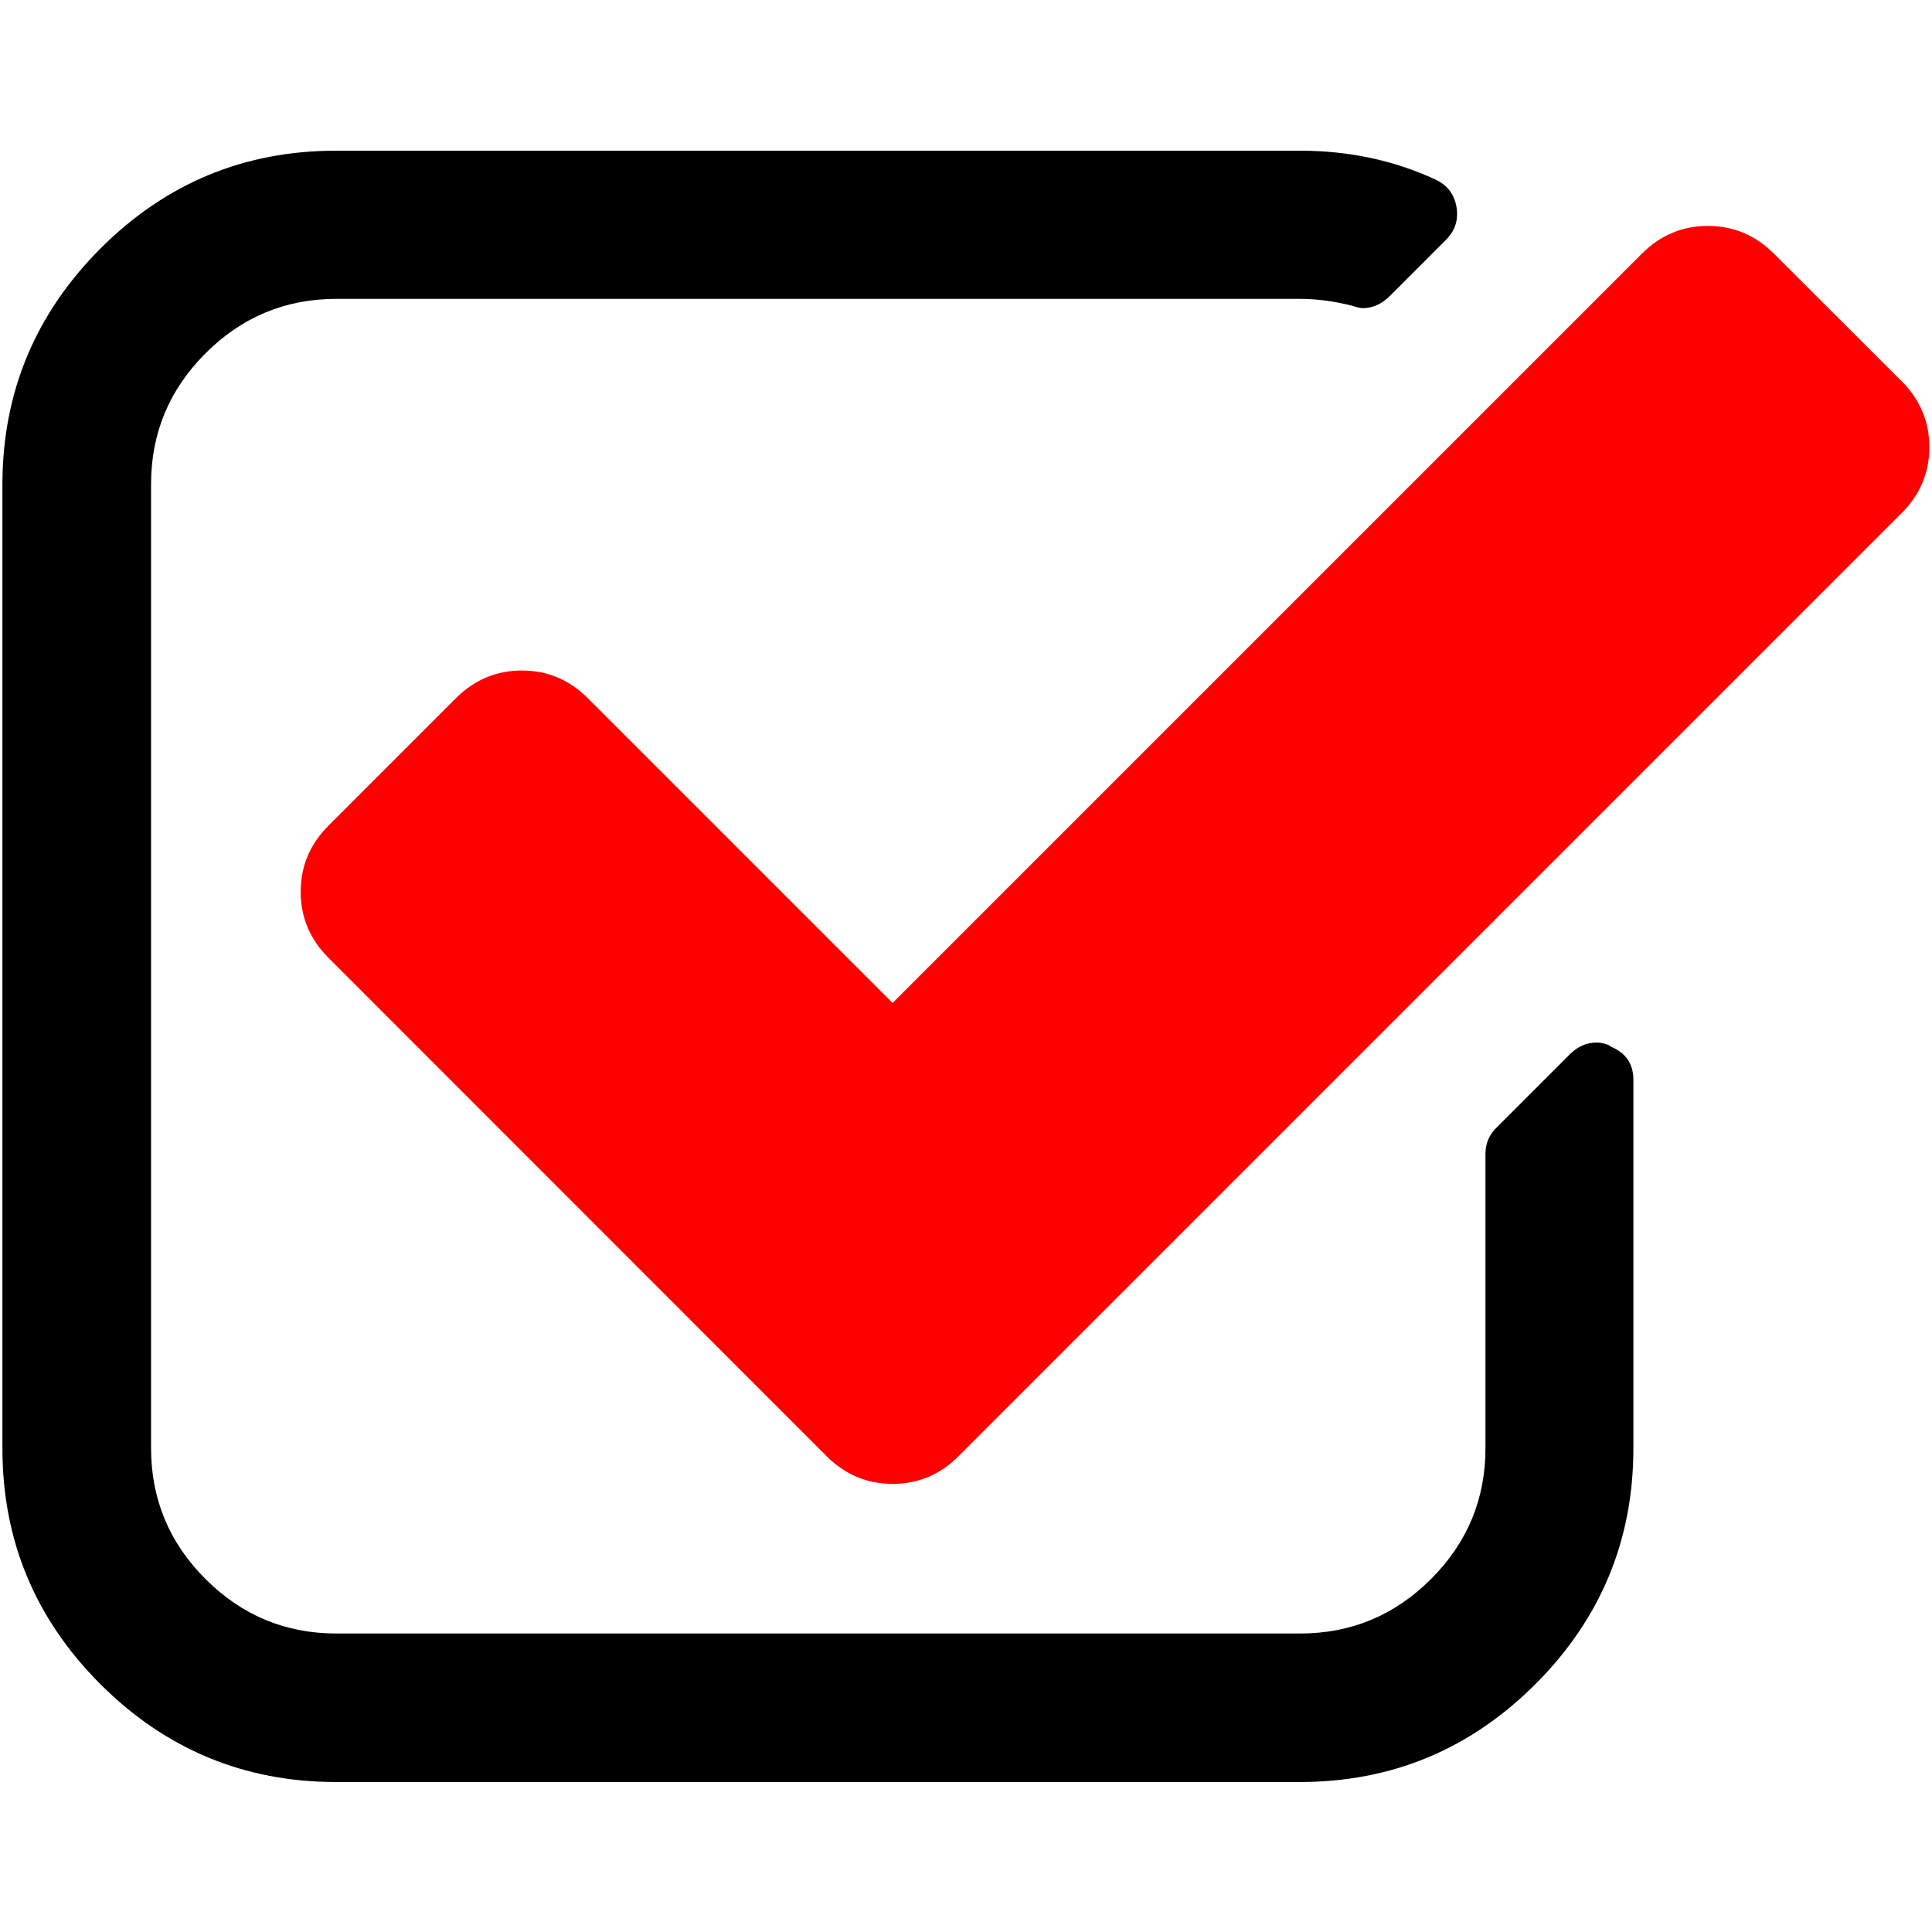
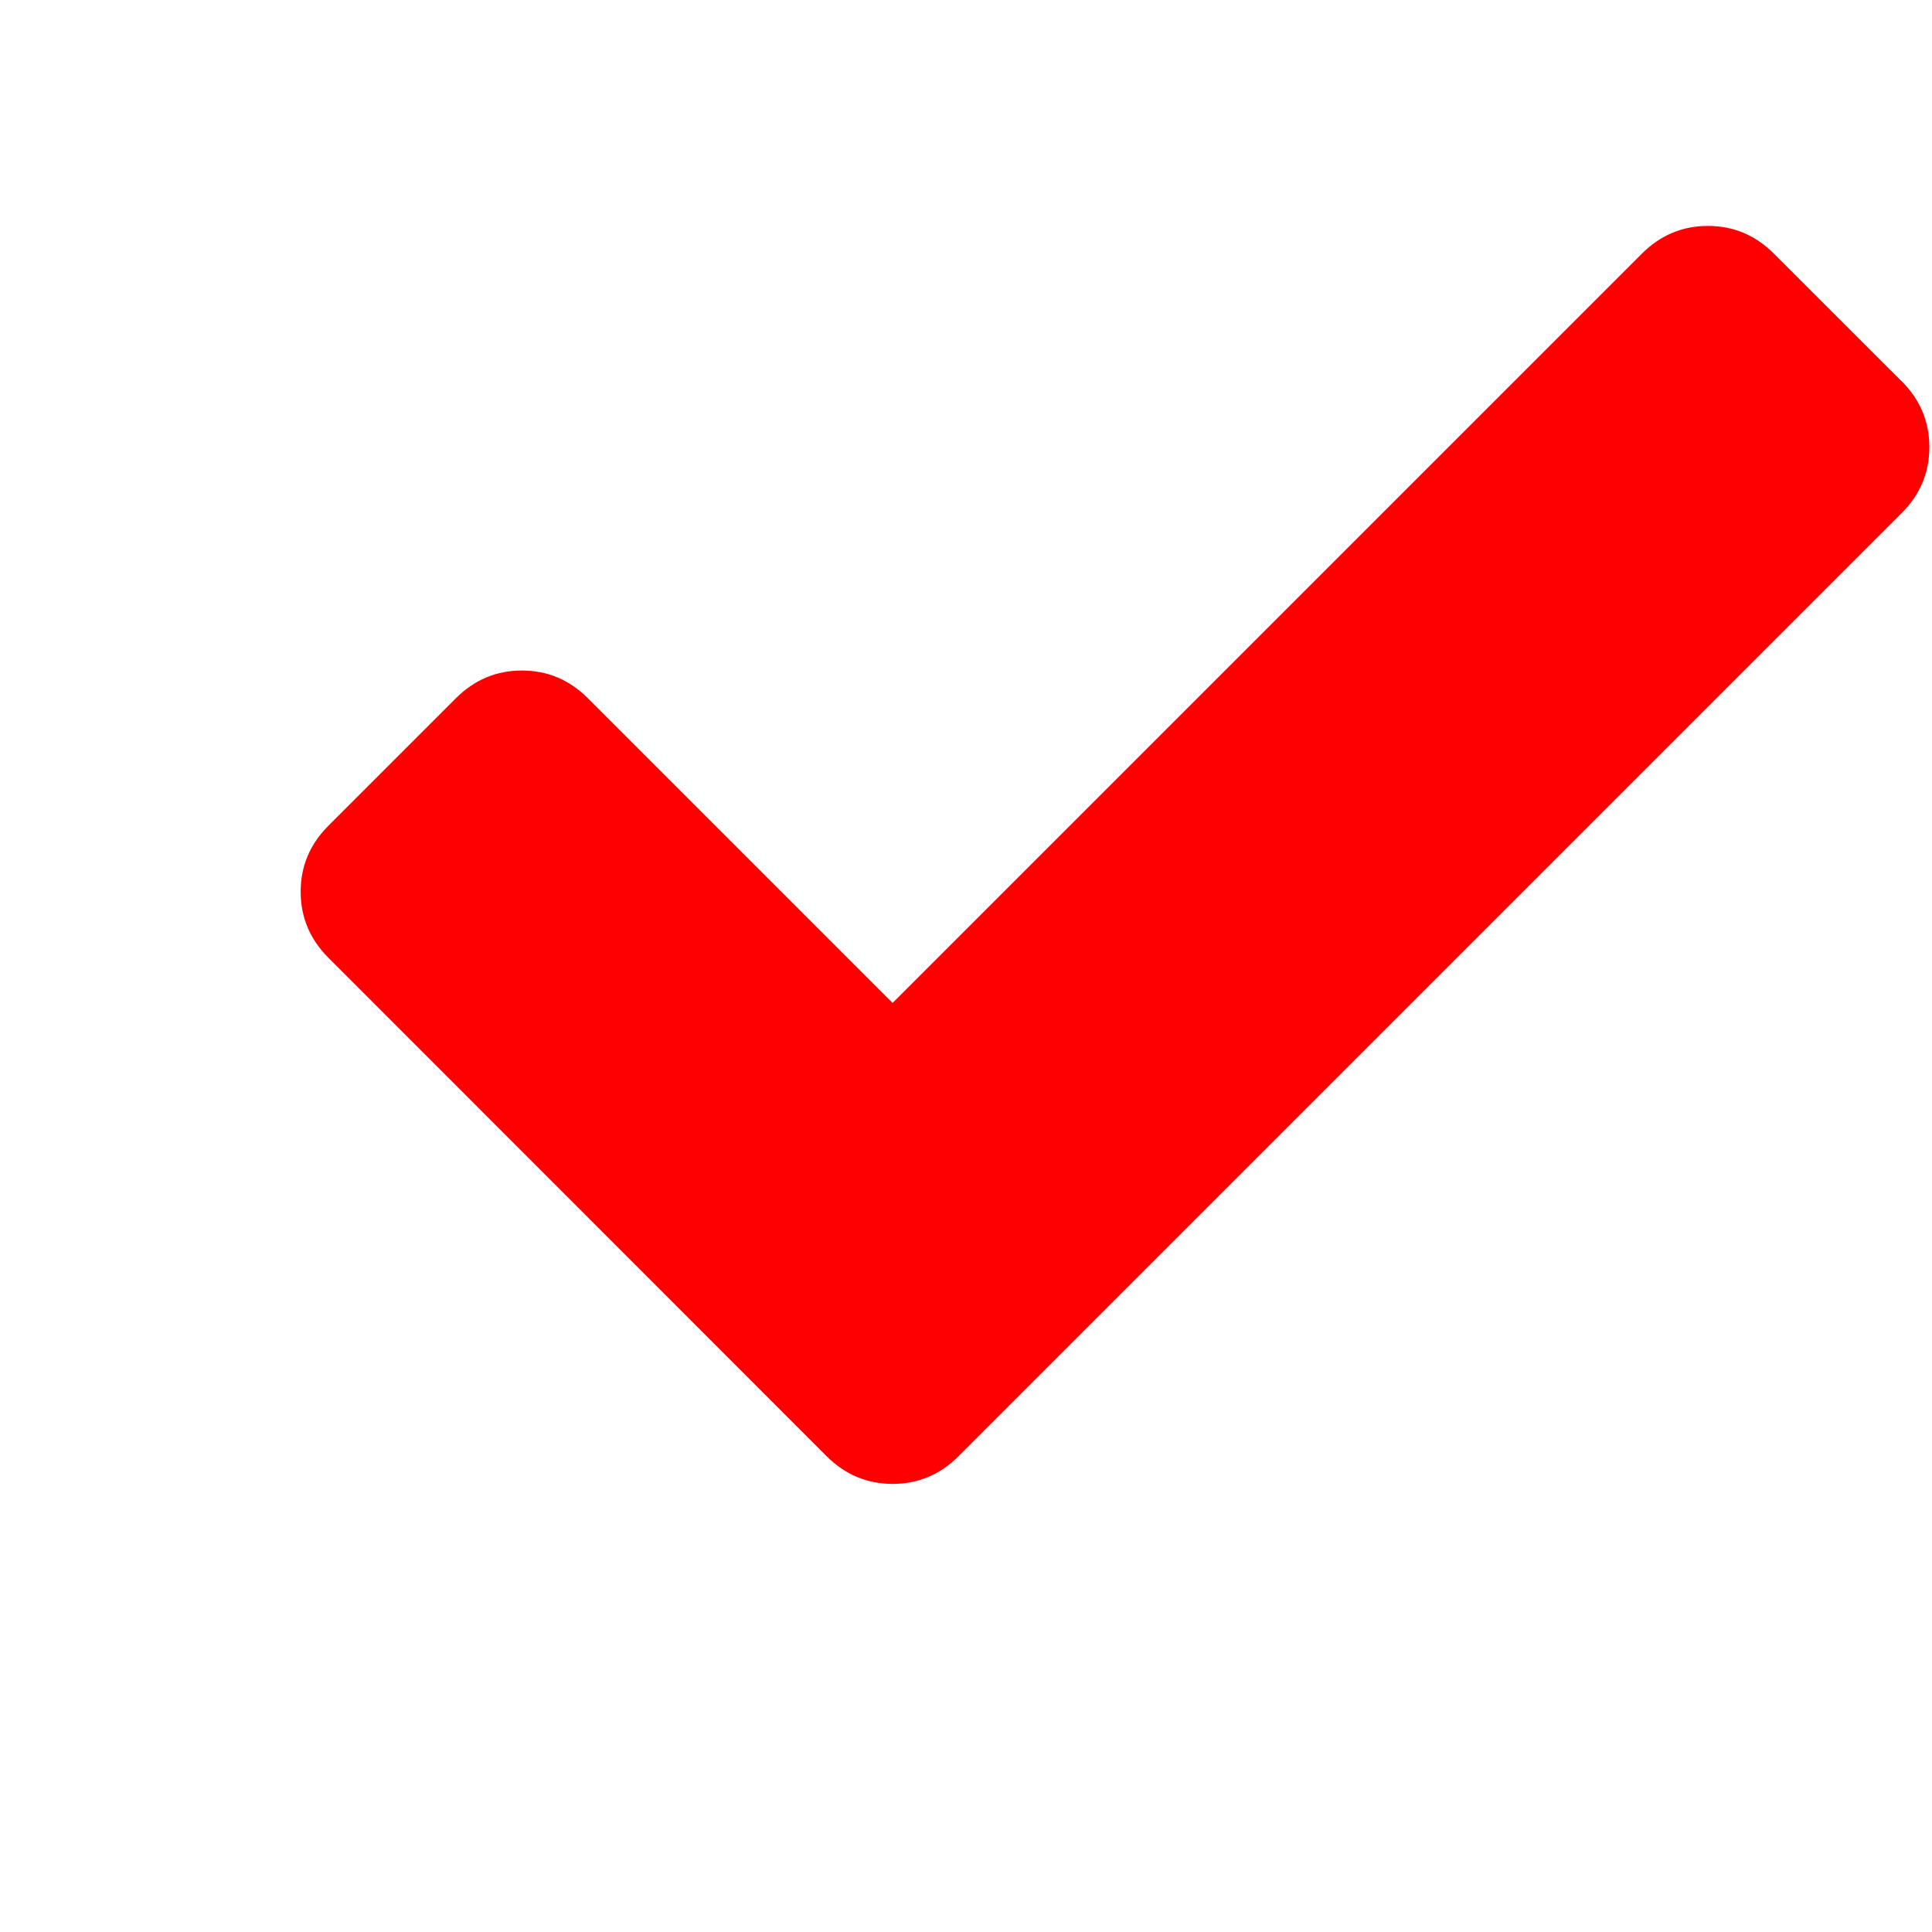
<svg xmlns="http://www.w3.org/2000/svg" width="16" height="16" viewBox="0 0 16 16">
-   <path d="m13.338,8.663c-0.039,-0.02 -0.077,-0.029 -0.116,-0.029c-0.083,0 -0.156,0.033 -0.22,0.096l-0.614,0.614c-0.057,0.057 -0.086,0.129 -0.086,0.212l0,2.437c0,0.422 -0.15,0.783 -0.451,1.084c-0.301,0.301 -0.663,0.451 -1.084,0.451l-7.981,0c-0.422,0 -0.783,-0.15 -1.084,-0.451c-0.301,-0.301 -0.451,-0.663 -0.451,-1.084l0,-7.983c0,-0.422 0.15,-0.783 0.451,-1.084c0.301,-0.301 0.663,-0.451 1.084,-0.451l7.981,0c0.14,0 0.285,0.02 0.431,0.057c0.039,0.013 0.067,0.02 0.086,0.02c0.083,0 0.156,-0.033 0.221,-0.096l0.47,-0.47c0.077,-0.077 0.106,-0.169 0.086,-0.278c-0.02,-0.103 -0.077,-0.176 -0.173,-0.221c-0.345,-0.16 -0.72,-0.239 -1.122,-0.239l-7.983,0c-0.762,0 -1.411,0.27 -1.952,0.811c-0.54,0.542 -0.811,1.193 -0.811,1.955l0,7.981c0,0.76 0.27,1.411 0.811,1.952c0.54,0.54 1.192,0.811 1.952,0.811l7.981,0c0.76,0 1.411,-0.27 1.952,-0.811c0.54,-0.54 0.811,-1.192 0.811,-1.952l0,-3.052c0,-0.133 -0.063,-0.226 -0.192,-0.277z" />
  <path d="m15.747,3.156l-1.056,-1.055c-0.153,-0.153 -0.335,-0.23 -0.547,-0.23c-0.212,0 -0.394,0.077 -0.547,0.23l-6.205,6.205l-2.523,-2.523c-0.153,-0.153 -0.335,-0.23 -0.547,-0.23c-0.212,0 -0.394,0.077 -0.547,0.23l-1.055,1.055c-0.153,0.153 -0.23,0.335 -0.23,0.547c0,0.212 0.077,0.394 0.23,0.547l4.125,4.127c0.153,0.153 0.335,0.23 0.547,0.23c0.212,0 0.394,-0.077 0.547,-0.23l7.809,-7.809c0.153,-0.153 0.23,-0.335 0.23,-0.547c0,-0.212 -0.077,-0.394 -0.23,-0.547z" fill="red" />
</svg>